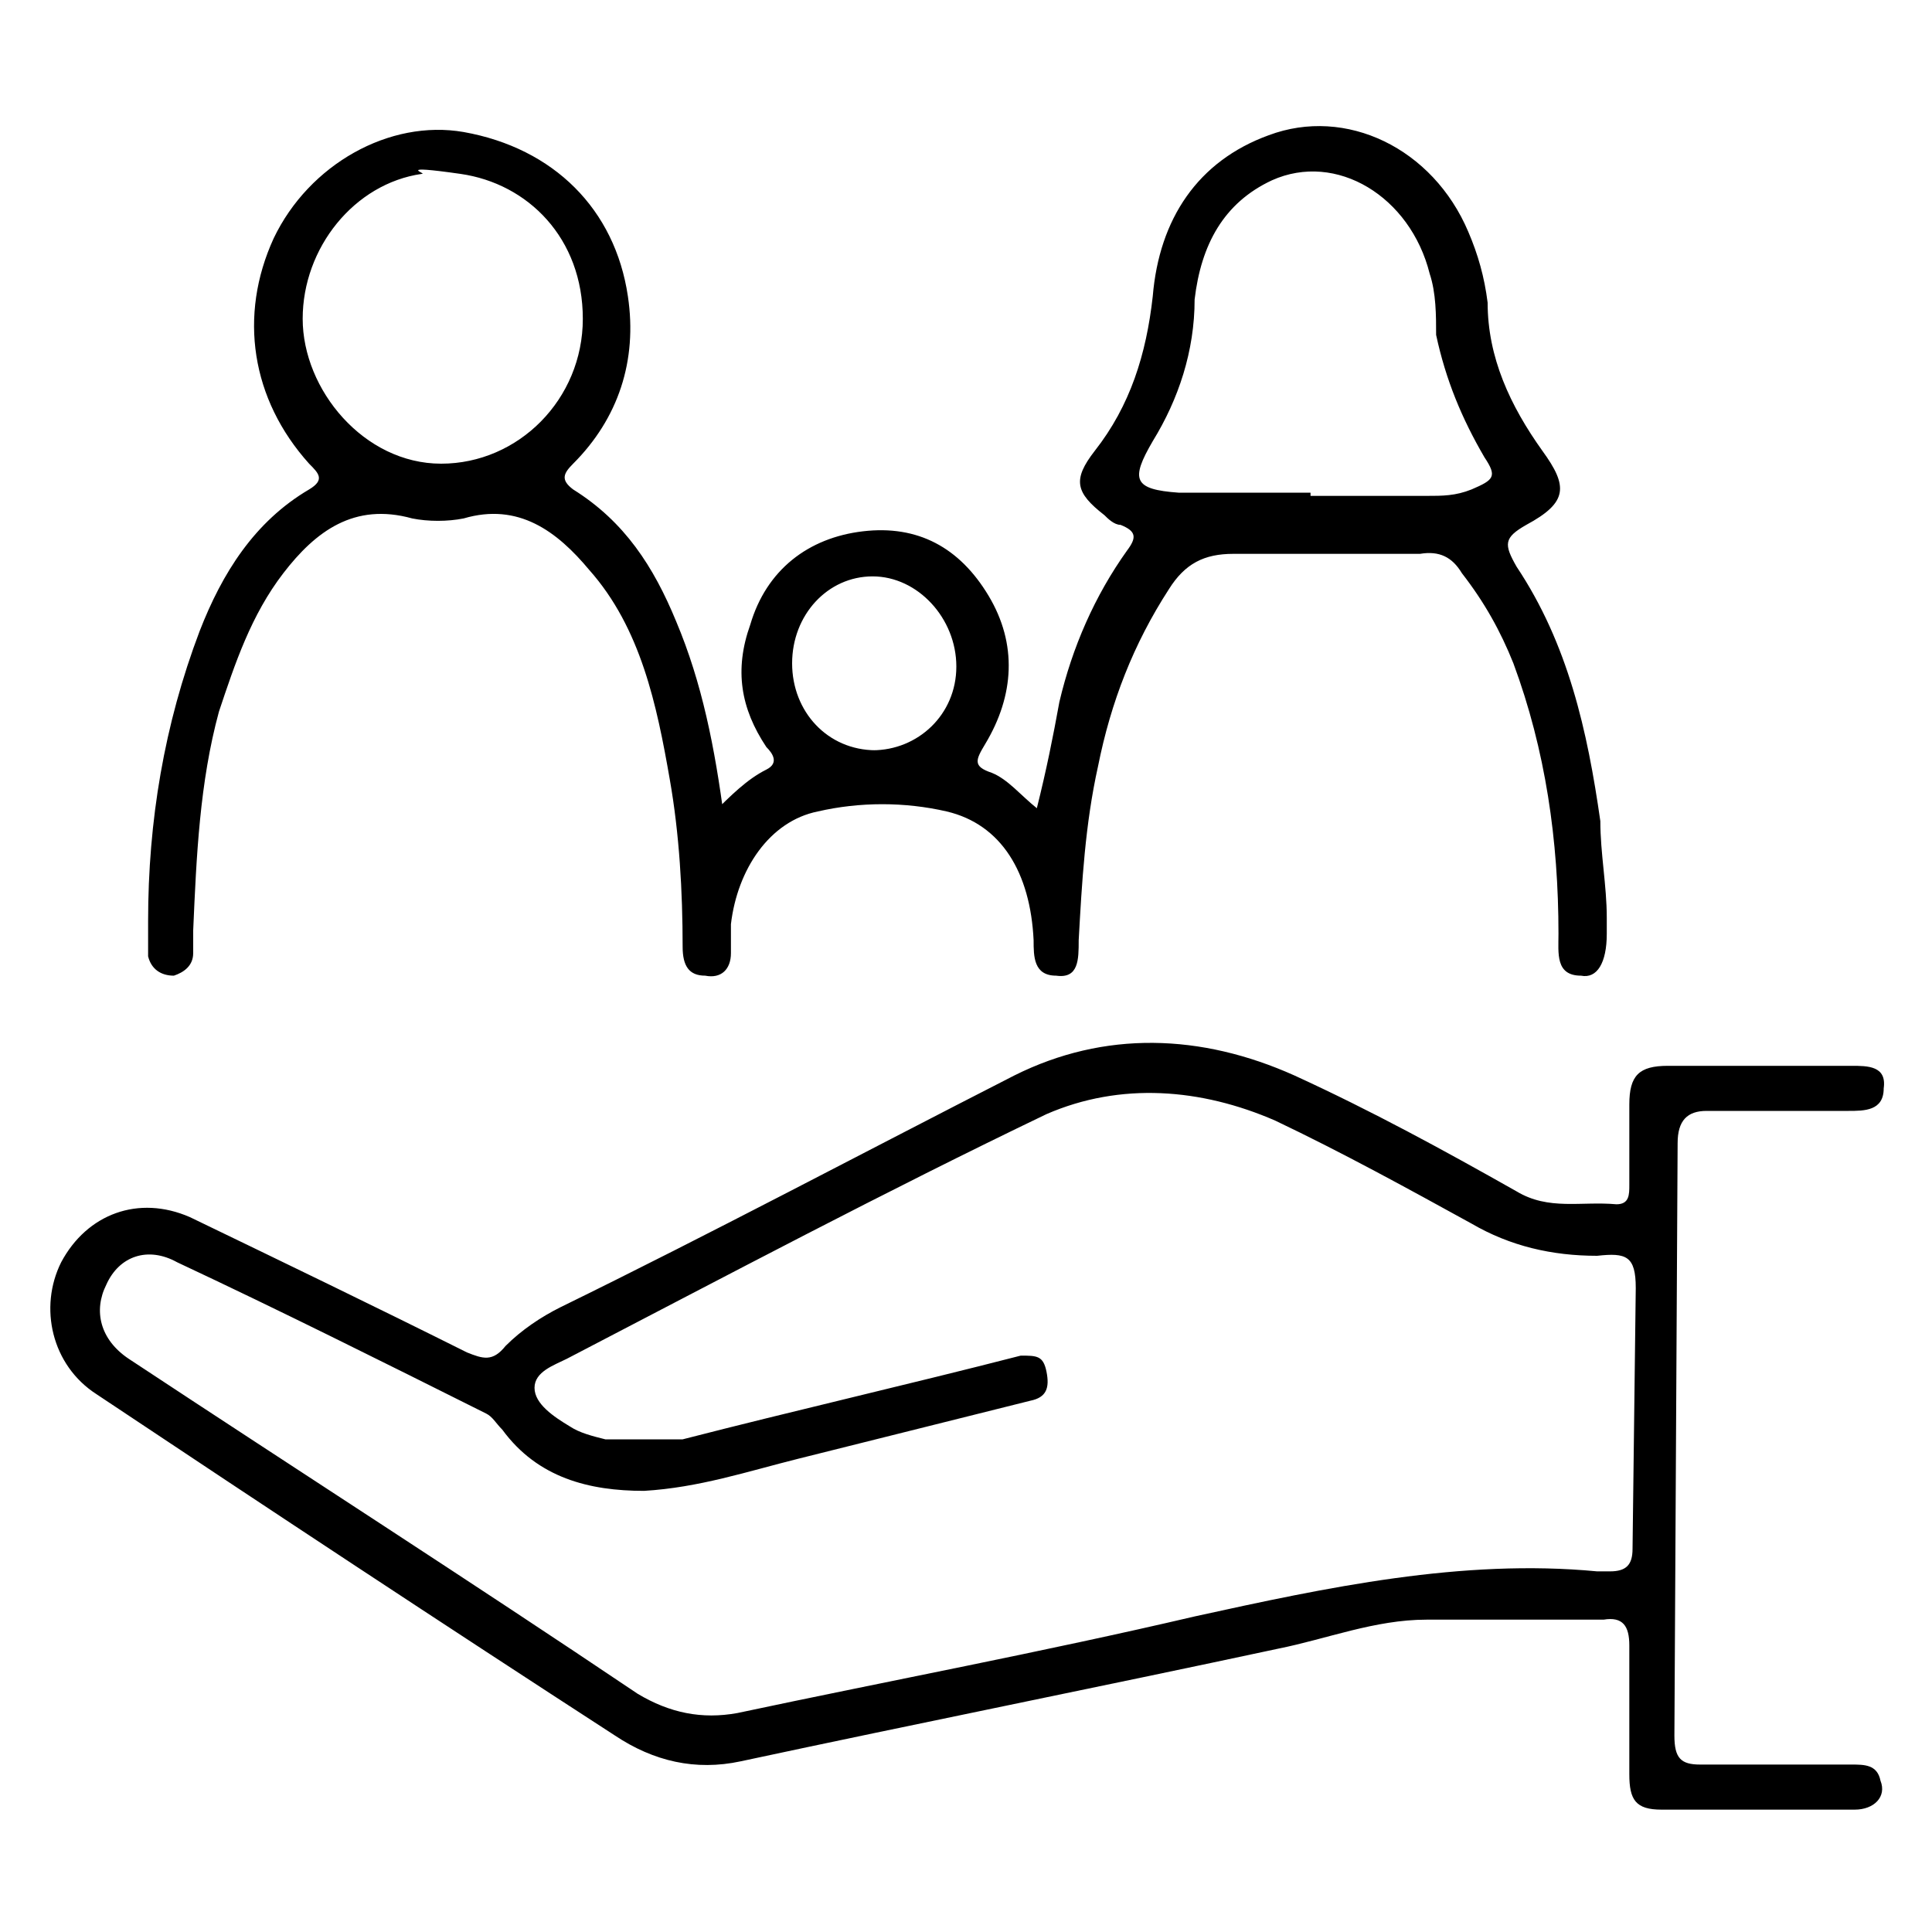
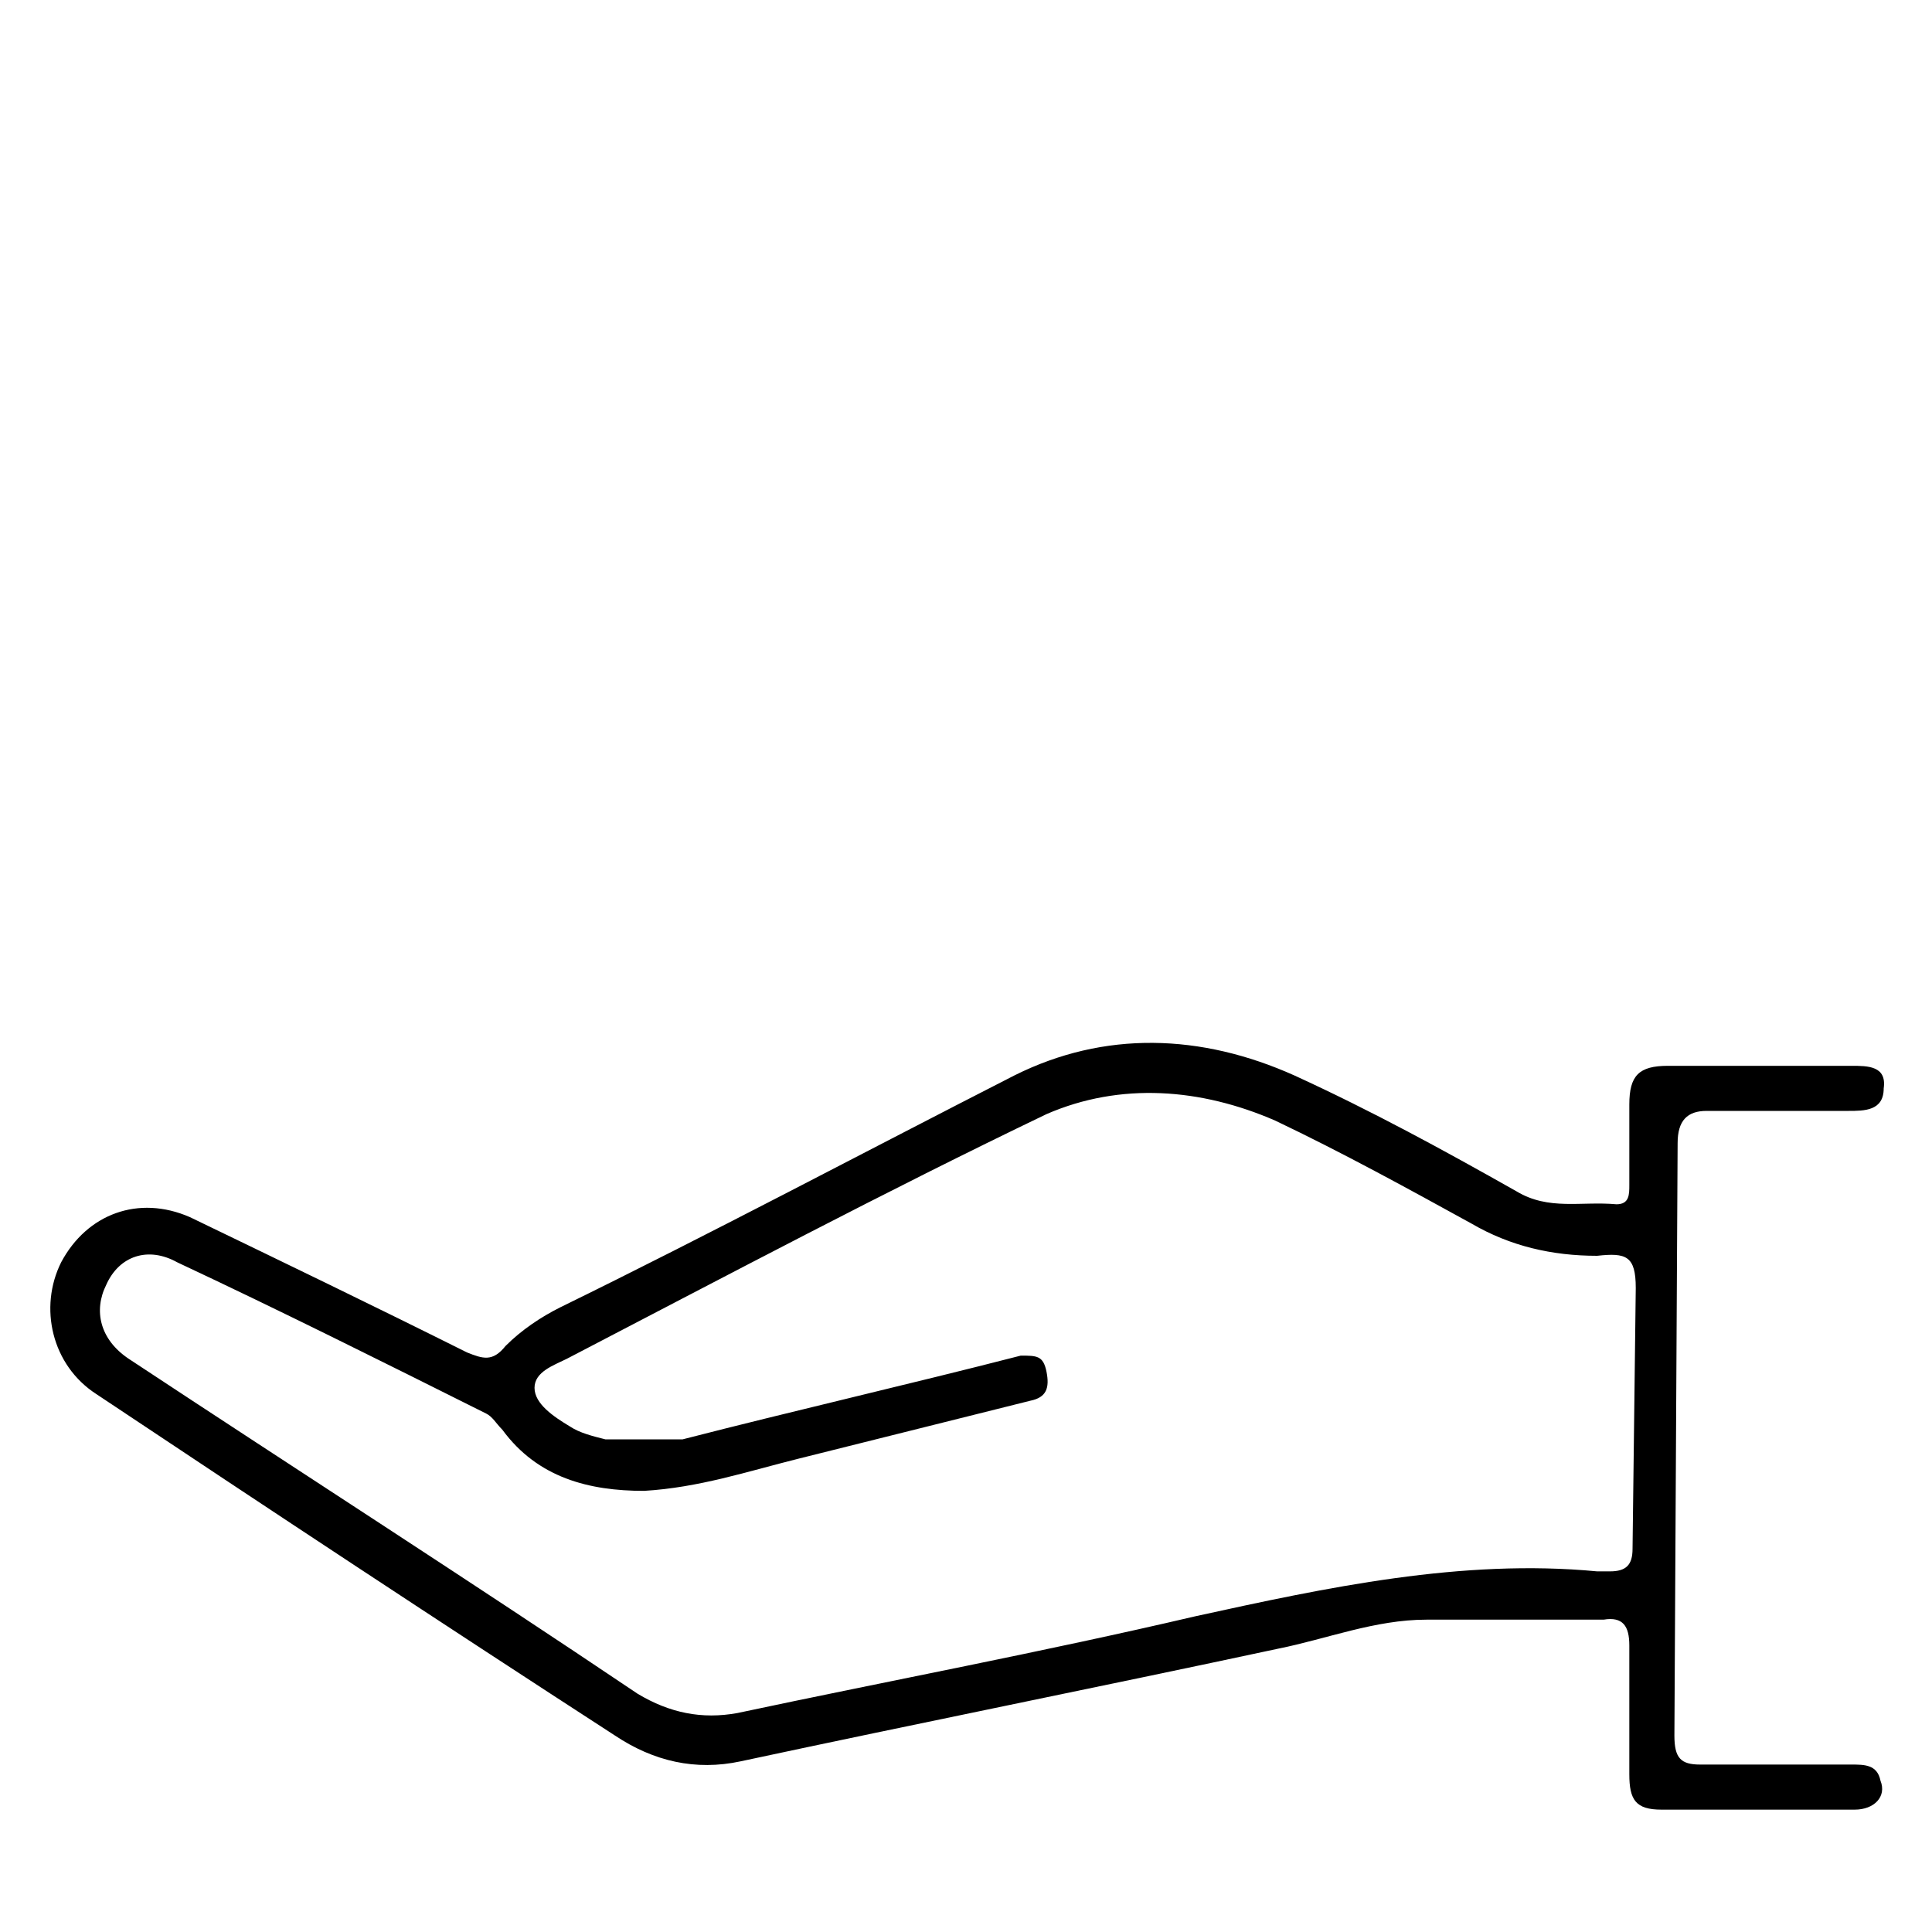
<svg xmlns="http://www.w3.org/2000/svg" id="TERAPIA_FAMILIAR" data-name="TERAPIA FAMILIAR" version="1.1" viewBox="0 0 60 60">
  <defs>
    <style>
      .cls-1 {
        fill: #000;
        stroke-width: 0px;
      }
    </style>
  </defs>
  <path class="cls-1" d="M52,53.9c0,.7.2.9.8.9h4.7c.4,0,.8,0,.9.5.2.5-.2.9-.8.9h-6c-.8,0-1-.3-1-1.1v-4c0-.6-.2-.9-.8-.8h-5.5c-1.6,0-3.1.6-4.6.9-5.6,1.2-11.1,2.3-16.7,3.5-1.4.3-2.7,0-3.9-.8-5.4-3.5-10.7-7-16.1-10.6-1.4-.9-1.8-2.7-1.1-4.1.8-1.5,2.4-2.1,4-1.4,2.9,1.4,5.8,2.8,8.6,4.2.5.2.8.3,1.2-.2.5-.5,1.1-.9,1.7-1.2,4.7-2.3,9.4-4.8,14.1-7.2,2.8-1.4,5.8-1.3,8.7,0,2.4,1.1,4.6,2.3,6.9,3.6,1,.6,2,.3,3.1.4.4,0,.4-.3.4-.6v-2.5c0-.9.3-1.2,1.2-1.2h5.7c.5,0,1.1,0,1,.7,0,.7-.6.7-1.1.7h-4.4c-.6,0-.9.3-.9,1M50.8,40c0-1-.3-1.1-1.2-1-1.4,0-2.7-.3-3.9-1-2-1.1-4-2.2-6.1-3.2-2.3-1-4.8-1.2-7.1-.2-5,2.4-9.9,5-14.9,7.6-.4.2-1,.4-1,.9s.6.9,1.1,1.2c.3.2.7.3,1.1.4.8,0,1.6,0,2.4,0,3.5-.9,7-1.7,10.5-2.6.5,0,.7,0,.8.5s0,.8-.5.9c-2.4.6-4.8,1.2-7.2,1.8-1.6.4-3.1.9-4.8,1-1.7,0-3.3-.4-4.4-1.9-.2-.2-.3-.4-.5-.5-3.2-1.6-6.4-3.2-9.6-4.7-.9-.5-1.8-.2-2.2.7-.4.8-.2,1.7.7,2.3,5.3,3.5,10.6,6.9,15.8,10.4,1,.6,2,.8,3.1.6,4.7-1,9.5-1.9,14.2-3,4.1-.9,8.3-1.8,12.5-1.4h.4c.5,0,.7-.2.7-.7" />
-   <path class="cls-1" d="M22.1,25.3c.6-.6,1.1-1.1,1.7-1.4.4-.2.2-.5,0-.7-.8-1.2-1-2.4-.5-3.8.5-1.7,1.8-2.7,3.5-2.9,1.7-.2,3,.5,3.9,2s.8,3.1-.1,4.6c-.3.5-.4.7.2.9.5.2.9.7,1.4,1.1.3-1.2.5-2.2.7-3.3.4-1.7,1.1-3.3,2.1-4.7.3-.4.3-.6-.2-.8-.2,0-.4-.2-.5-.3-.9-.7-1-1.1-.3-2,1.1-1.4,1.6-3,1.8-4.8.2-2.4,1.4-4.2,3.6-5,2.4-.9,5.1.4,6.2,3,.3.7.5,1.4.6,2.2,0,1.7.7,3.2,1.7,4.6.8,1.1.8,1.6-.5,2.3-.7.4-.7.6-.3,1.3,1.6,2.4,2.2,5.1,2.6,7.9,0,1,.2,2,.2,3v.5c0,.9-.3,1.4-.8,1.3-.8,0-.7-.7-.7-1.3,0-2.9-.4-5.7-1.4-8.4-.4-1-.9-1.9-1.6-2.8-.3-.5-.7-.7-1.3-.6h-5.8c-.9,0-1.5.3-2,1.1-1.1,1.7-1.8,3.5-2.2,5.5-.4,1.8-.5,3.6-.6,5.4,0,.6,0,1.2-.7,1.1-.7,0-.7-.6-.7-1.1-.1-2.1-1-3.6-2.7-4-1.3-.3-2.7-.3-4,0-1.5.3-2.5,1.8-2.7,3.5v.9c0,.5-.3.8-.8.7-.5,0-.7-.3-.7-.9,0-1.7-.1-3.5-.4-5.2-.4-2.3-.9-4.7-2.5-6.5-1-1.2-2.2-2.1-3.9-1.6-.5.1-1.1.1-1.6,0-1.8-.5-3,.4-4,1.7-1,1.3-1.5,2.8-2,4.3-.6,2.2-.7,4.5-.8,6.8v.7c0,.4-.3.6-.6.7-.4,0-.7-.2-.8-.6v-1.1c0-3.1.5-6.1,1.6-9,.7-1.8,1.7-3.4,3.4-4.4.5-.3.3-.5,0-.8-1.8-2-2.2-4.6-1.1-7,1.1-2.3,3.6-3.7,5.9-3.3,2.8.5,4.7,2.4,5.1,5.1.3,2-.3,3.8-1.7,5.2-.3.3-.4.5,0,.8,1.6,1,2.5,2.4,3.2,4.1.8,1.9,1.2,3.9,1.5,6.2l-.4-.2ZM40.7,15.4h3.6c.5,0,.9,0,1.4-.2.7-.3.8-.4.4-1-.7-1.2-1.2-2.4-1.5-3.8,0-.6,0-1.3-.2-1.9-.6-2.4-2.9-3.8-4.9-2.9-1.5.7-2.2,2-2.4,3.7,0,1.6-.5,3.1-1.3,4.4-.7,1.2-.6,1.5.8,1.6h4.1ZM13.1,5.4c-2.1.3-3.7,2.3-3.7,4.5s1.9,4.5,4.3,4.5,4.4-2,4.4-4.5-1.7-4.2-3.8-4.5-1,0-1.2,0ZM27.1,23.3c1.4,0,2.6-1.1,2.6-2.6s-1.2-2.8-2.6-2.8-2.5,1.2-2.5,2.7,1.1,2.7,2.6,2.7h-.1Z" />
</svg>